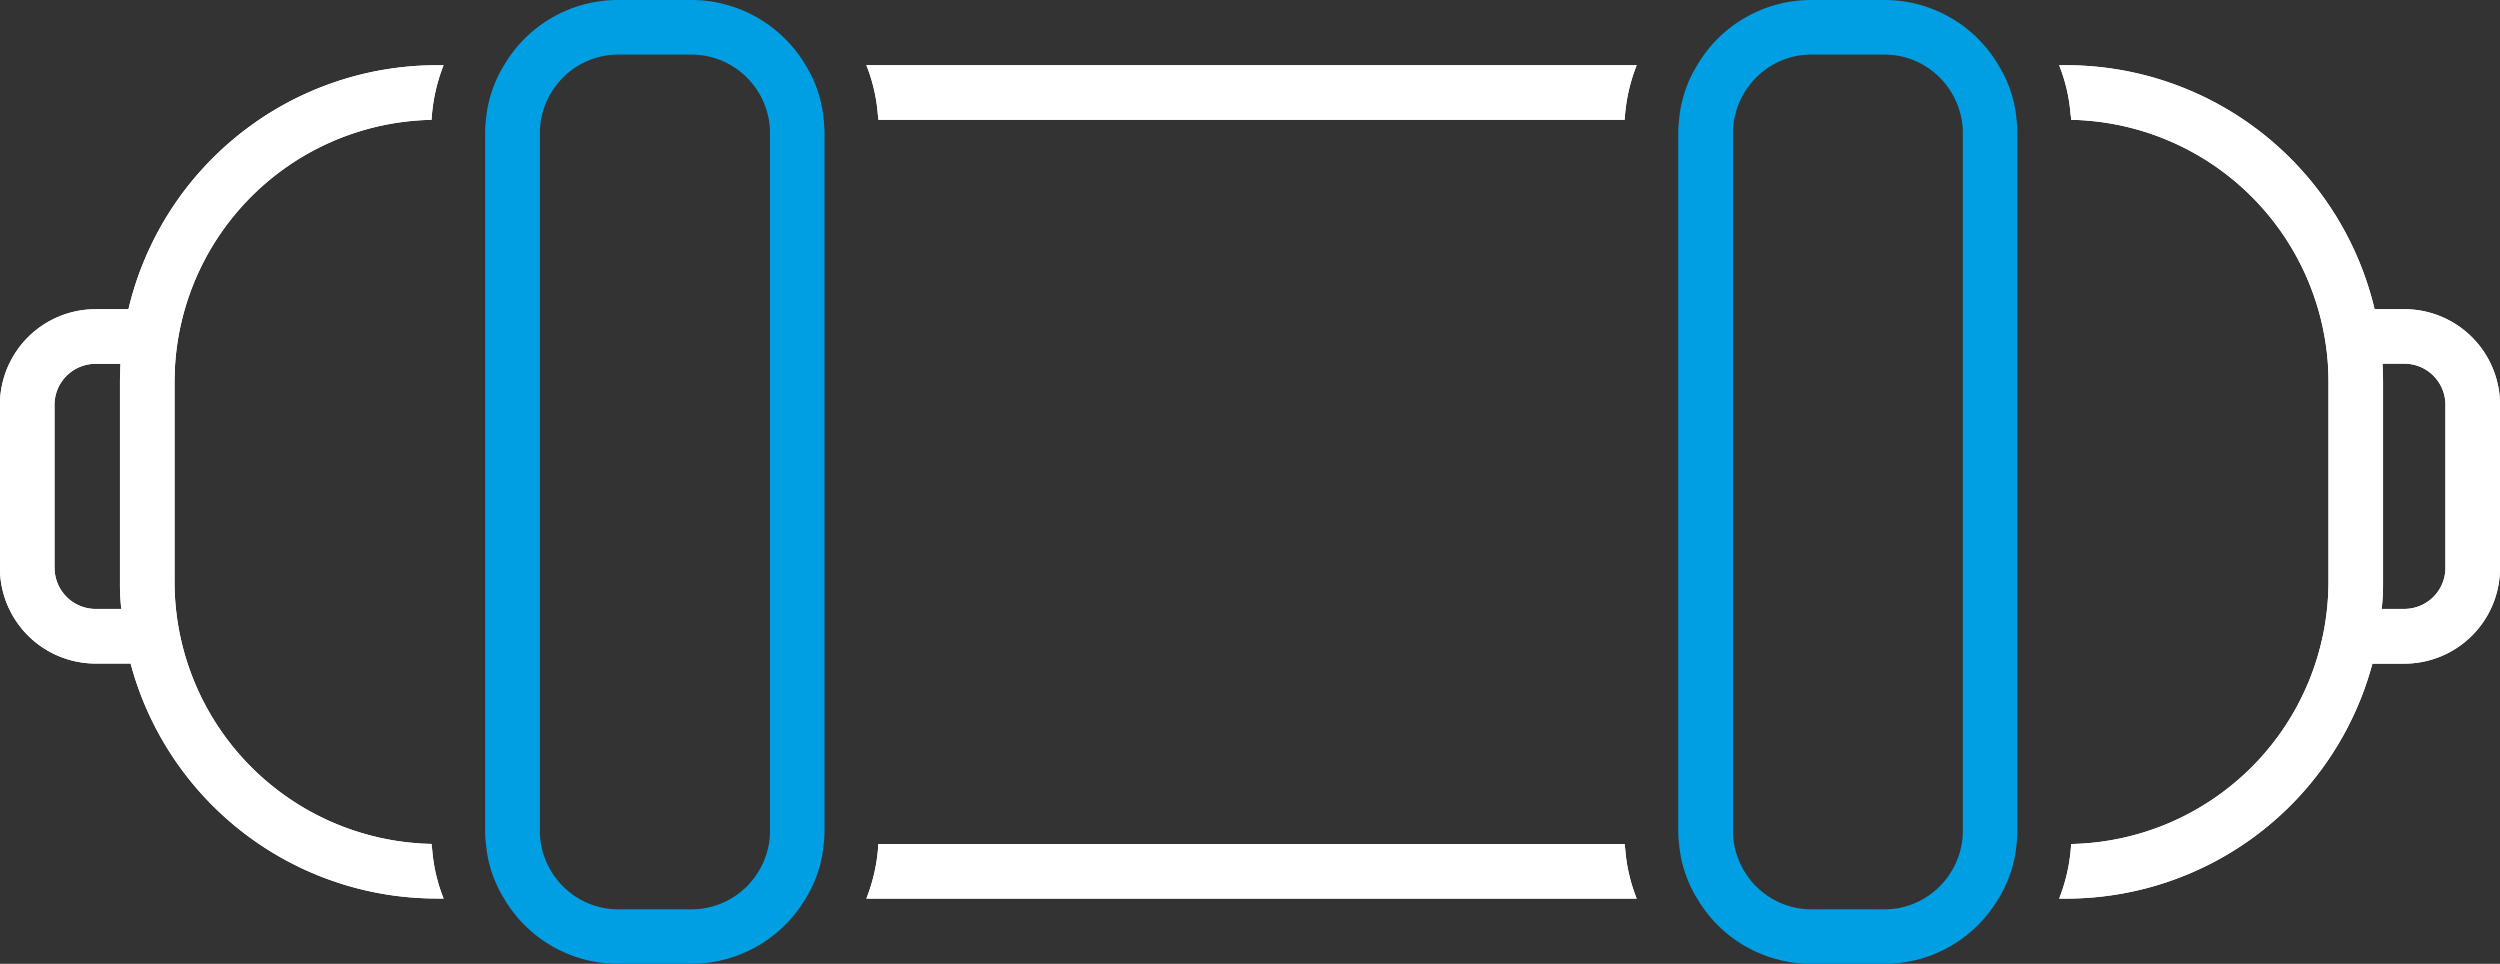
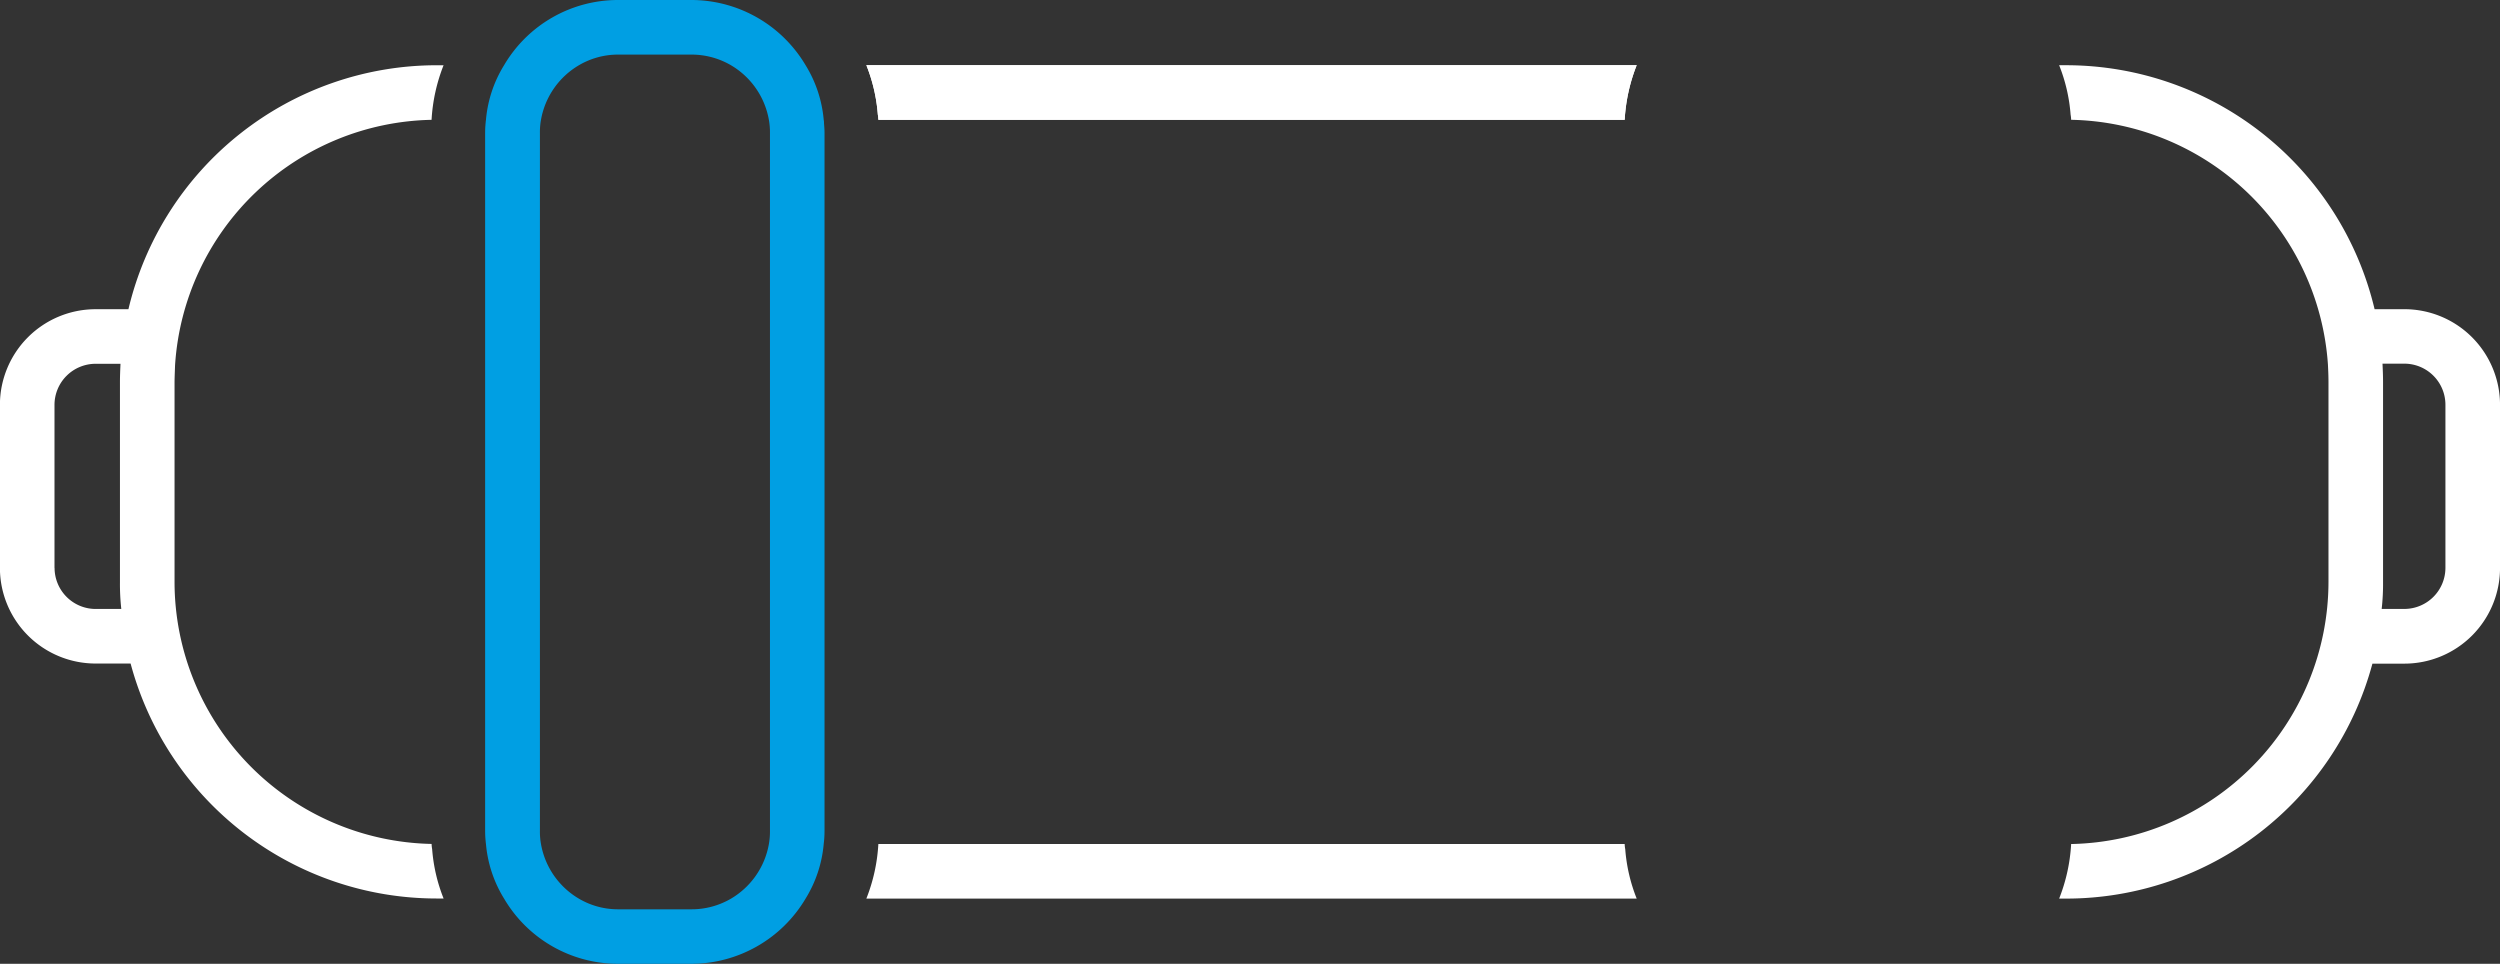
<svg xmlns="http://www.w3.org/2000/svg" width="96.664" height="37.267" data-name="Gruppe 697">
  <rect width="100%" height="100%" fill="#333333" stroke="none" />
  <g data-name="Gruppe 695">
    <g fill="#fff" data-name="Gruppe 693">
-       <path d="M6.769 14.118a10.139 10.139 0 0 1 9.918-9.485 6.747 6.747 0 0 1 .464-2.11h-.285a12.253 12.253 0 0 0-11.9 9.433H3.697a3.7 3.7 0 0 0-3.7 3.7v6.3a3.7 3.7 0 0 0 3.7 3.7H5.05a12.253 12.253 0 0 0 11.817 9.085h.285a6.464 6.464 0 0 1-.443-1.91 1.3 1.3 0 0 1-.021-.2 10.141 10.141 0 0 1-9.939-10.129v-7.741c.003-.221.013-.435.02-.643Zm-4.662 7.838v-6.3a1.591 1.591 0 0 1 1.589-1.59h.963c-.01.232-.021.464-.021.7v7.74a8.837 8.837 0 0 0 .052 1.04h-.995a1.591 1.591 0 0 1-1.585-1.59Z" data-name="Pfad 818" />
-       <path d="M62.819 32.635H33.962a6.74 6.74 0 0 1-.464 2.11h29.786a6.468 6.468 0 0 1-.443-1.91 1.256 1.256 0 0 1-.022-.2Z" data-name="Pfad 819" />
      <path d="M33.942 4.432a1.3 1.3 0 0 1 .021.2h28.856a6.757 6.757 0 0 1 .464-2.11H33.499a6.46 6.46 0 0 1 .443 1.91Z" data-name="Pfad 820" />
      <path d="M92.965 11.955h-1.15a12.264 12.264 0 0 0-11.912-9.433h-.285a6.461 6.461 0 0 1 .443 1.91 1.284 1.284 0 0 1 .021.2 10.153 10.153 0 0 1 9.929 9.464c.011.222.021.443.021.665v7.745a10.15 10.15 0 0 1-9.95 10.129 6.744 6.744 0 0 1-.464 2.11h.285a12.265 12.265 0 0 0 11.828-9.085h1.234a3.7 3.7 0 0 0 3.7-3.7v-6.3a3.7 3.7 0 0 0-3.7-3.705Zm1.589 10a1.591 1.591 0 0 1-1.589 1.59h-.876a8.607 8.607 0 0 0 .053-1.04v-7.744c0-.232-.01-.464-.021-.7h.844a1.59 1.59 0 0 1 1.589 1.59Z" data-name="Pfad 821" />
    </g>
    <g class="hover" fill="#ffffff" data-name="Gruppe 694">
      <path d="M6.769 14.118a10.139 10.139 0 0 1 9.918-9.485 6.747 6.747 0 0 1 .464-2.11h-.285a12.253 12.253 0 0 0-11.9 9.433H3.697a3.7 3.7 0 0 0-3.7 3.7v6.3a3.7 3.7 0 0 0 3.7 3.7H5.05a12.253 12.253 0 0 0 11.817 9.085h.285a6.464 6.464 0 0 1-.443-1.91 1.3 1.3 0 0 1-.021-.2 10.141 10.141 0 0 1-9.939-10.129v-7.741c.003-.221.013-.435.02-.643Zm-4.662 7.838v-6.3a1.591 1.591 0 0 1 1.589-1.59h.963c-.01.232-.021.464-.021.7v7.74a8.837 8.837 0 0 0 .052 1.04h-.995a1.591 1.591 0 0 1-1.585-1.59Z" data-name="Pfad 822" />
      <path d="M62.819 32.635H33.962a6.74 6.74 0 0 1-.464 2.11h29.786a6.468 6.468 0 0 1-.443-1.91 1.256 1.256 0 0 1-.022-.2Z" data-name="Pfad 823" />
      <path d="M33.942 4.432a1.3 1.3 0 0 1 .021.2h28.856a6.757 6.757 0 0 1 .464-2.11H33.499a6.46 6.46 0 0 1 .443 1.91Z" data-name="Pfad 824" />
-       <path d="M92.965 11.955h-1.15a12.264 12.264 0 0 0-11.912-9.433h-.285a6.461 6.461 0 0 1 .443 1.91 1.284 1.284 0 0 1 .021.2 10.153 10.153 0 0 1 9.929 9.464c.011.222.021.443.021.665v7.745a10.15 10.15 0 0 1-9.95 10.129 6.744 6.744 0 0 1-.464 2.11h.285a12.265 12.265 0 0 0 11.828-9.085h1.234a3.7 3.7 0 0 0 3.7-3.7v-6.3a3.7 3.7 0 0 0-3.7-3.705Zm1.589 10a1.591 1.591 0 0 1-1.589 1.59h-.876a8.607 8.607 0 0 0 .053-1.04v-7.744c0-.232-.01-.464-.021-.7h.844a1.59 1.59 0 0 1 1.589 1.59Z" data-name="Pfad 825" />
    </g>
  </g>
  <g fill="#009fe3" data-name="Gruppe 696">
    <path d="M31.849 4.632a4.808 4.808 0 0 0-.7-2.11A5.142 5.142 0 0 0 26.728 0H23.9a5.111 5.111 0 0 0-4.41 2.522 4.811 4.811 0 0 0-.7 2.11 4.076 4.076 0 0 0-.032.506v26.99a4.076 4.076 0 0 0 .032.506 4.811 4.811 0 0 0 .7 2.11 5.111 5.111 0 0 0 4.41 2.522h2.828a5.142 5.142 0 0 0 4.421-2.522 4.808 4.808 0 0 0 .7-2.11 4.077 4.077 0 0 0 .032-.506V5.138c0-.127-.011-.253-.021-.38a.51.51 0 0 0-.011-.126Zm-2.078 27.5a2.718 2.718 0 0 1-.042.506 3.064 3.064 0 0 1-1.467 2.11 3.017 3.017 0 0 1-1.53.411h-2.828a2.98 2.98 0 0 1-1.519-.411 3.065 3.065 0 0 1-1.467-2.11 2.718 2.718 0 0 1-.042-.506V5.138a2.718 2.718 0 0 1 .042-.506 3.065 3.065 0 0 1 1.467-2.11 2.98 2.98 0 0 1 1.519-.411h2.828a3.017 3.017 0 0 1 1.53.411 3.064 3.064 0 0 1 1.467 2.11 2.718 2.718 0 0 1 .042.506Z" data-name="Pfad 826" />
-     <path d="M77.972 4.632a4.809 4.809 0 0 0-.7-2.11A5.111 5.111 0 0 0 72.861 0h-2.828a5.111 5.111 0 0 0-4.41 2.522 4.811 4.811 0 0 0-.7 2.11 4.1 4.1 0 0 0-.032.506v26.99a4.1 4.1 0 0 0 .032.506 4.811 4.811 0 0 0 .7 2.11 5.111 5.111 0 0 0 4.41 2.522h2.828a5.111 5.111 0 0 0 4.411-2.522 4.809 4.809 0 0 0 .7-2.11 4.1 4.1 0 0 0 .031-.506V5.138a4.1 4.1 0 0 0-.031-.506Zm-2.079 27.5a2.749 2.749 0 0 1-.042.506 3.065 3.065 0 0 1-1.467 2.11 2.979 2.979 0 0 1-1.519.411h-2.828a2.98 2.98 0 0 1-1.52-.411 3.065 3.065 0 0 1-1.466-2.11 2.728 2.728 0 0 1-.042-.506V5.138a2.728 2.728 0 0 1 .042-.506 3.065 3.065 0 0 1 1.466-2.11 2.98 2.98 0 0 1 1.52-.411h2.828a2.979 2.979 0 0 1 1.519.411 3.065 3.065 0 0 1 1.467 2.11 2.749 2.749 0 0 1 .042.506Z" data-name="Pfad 827" />
  </g>
</svg>